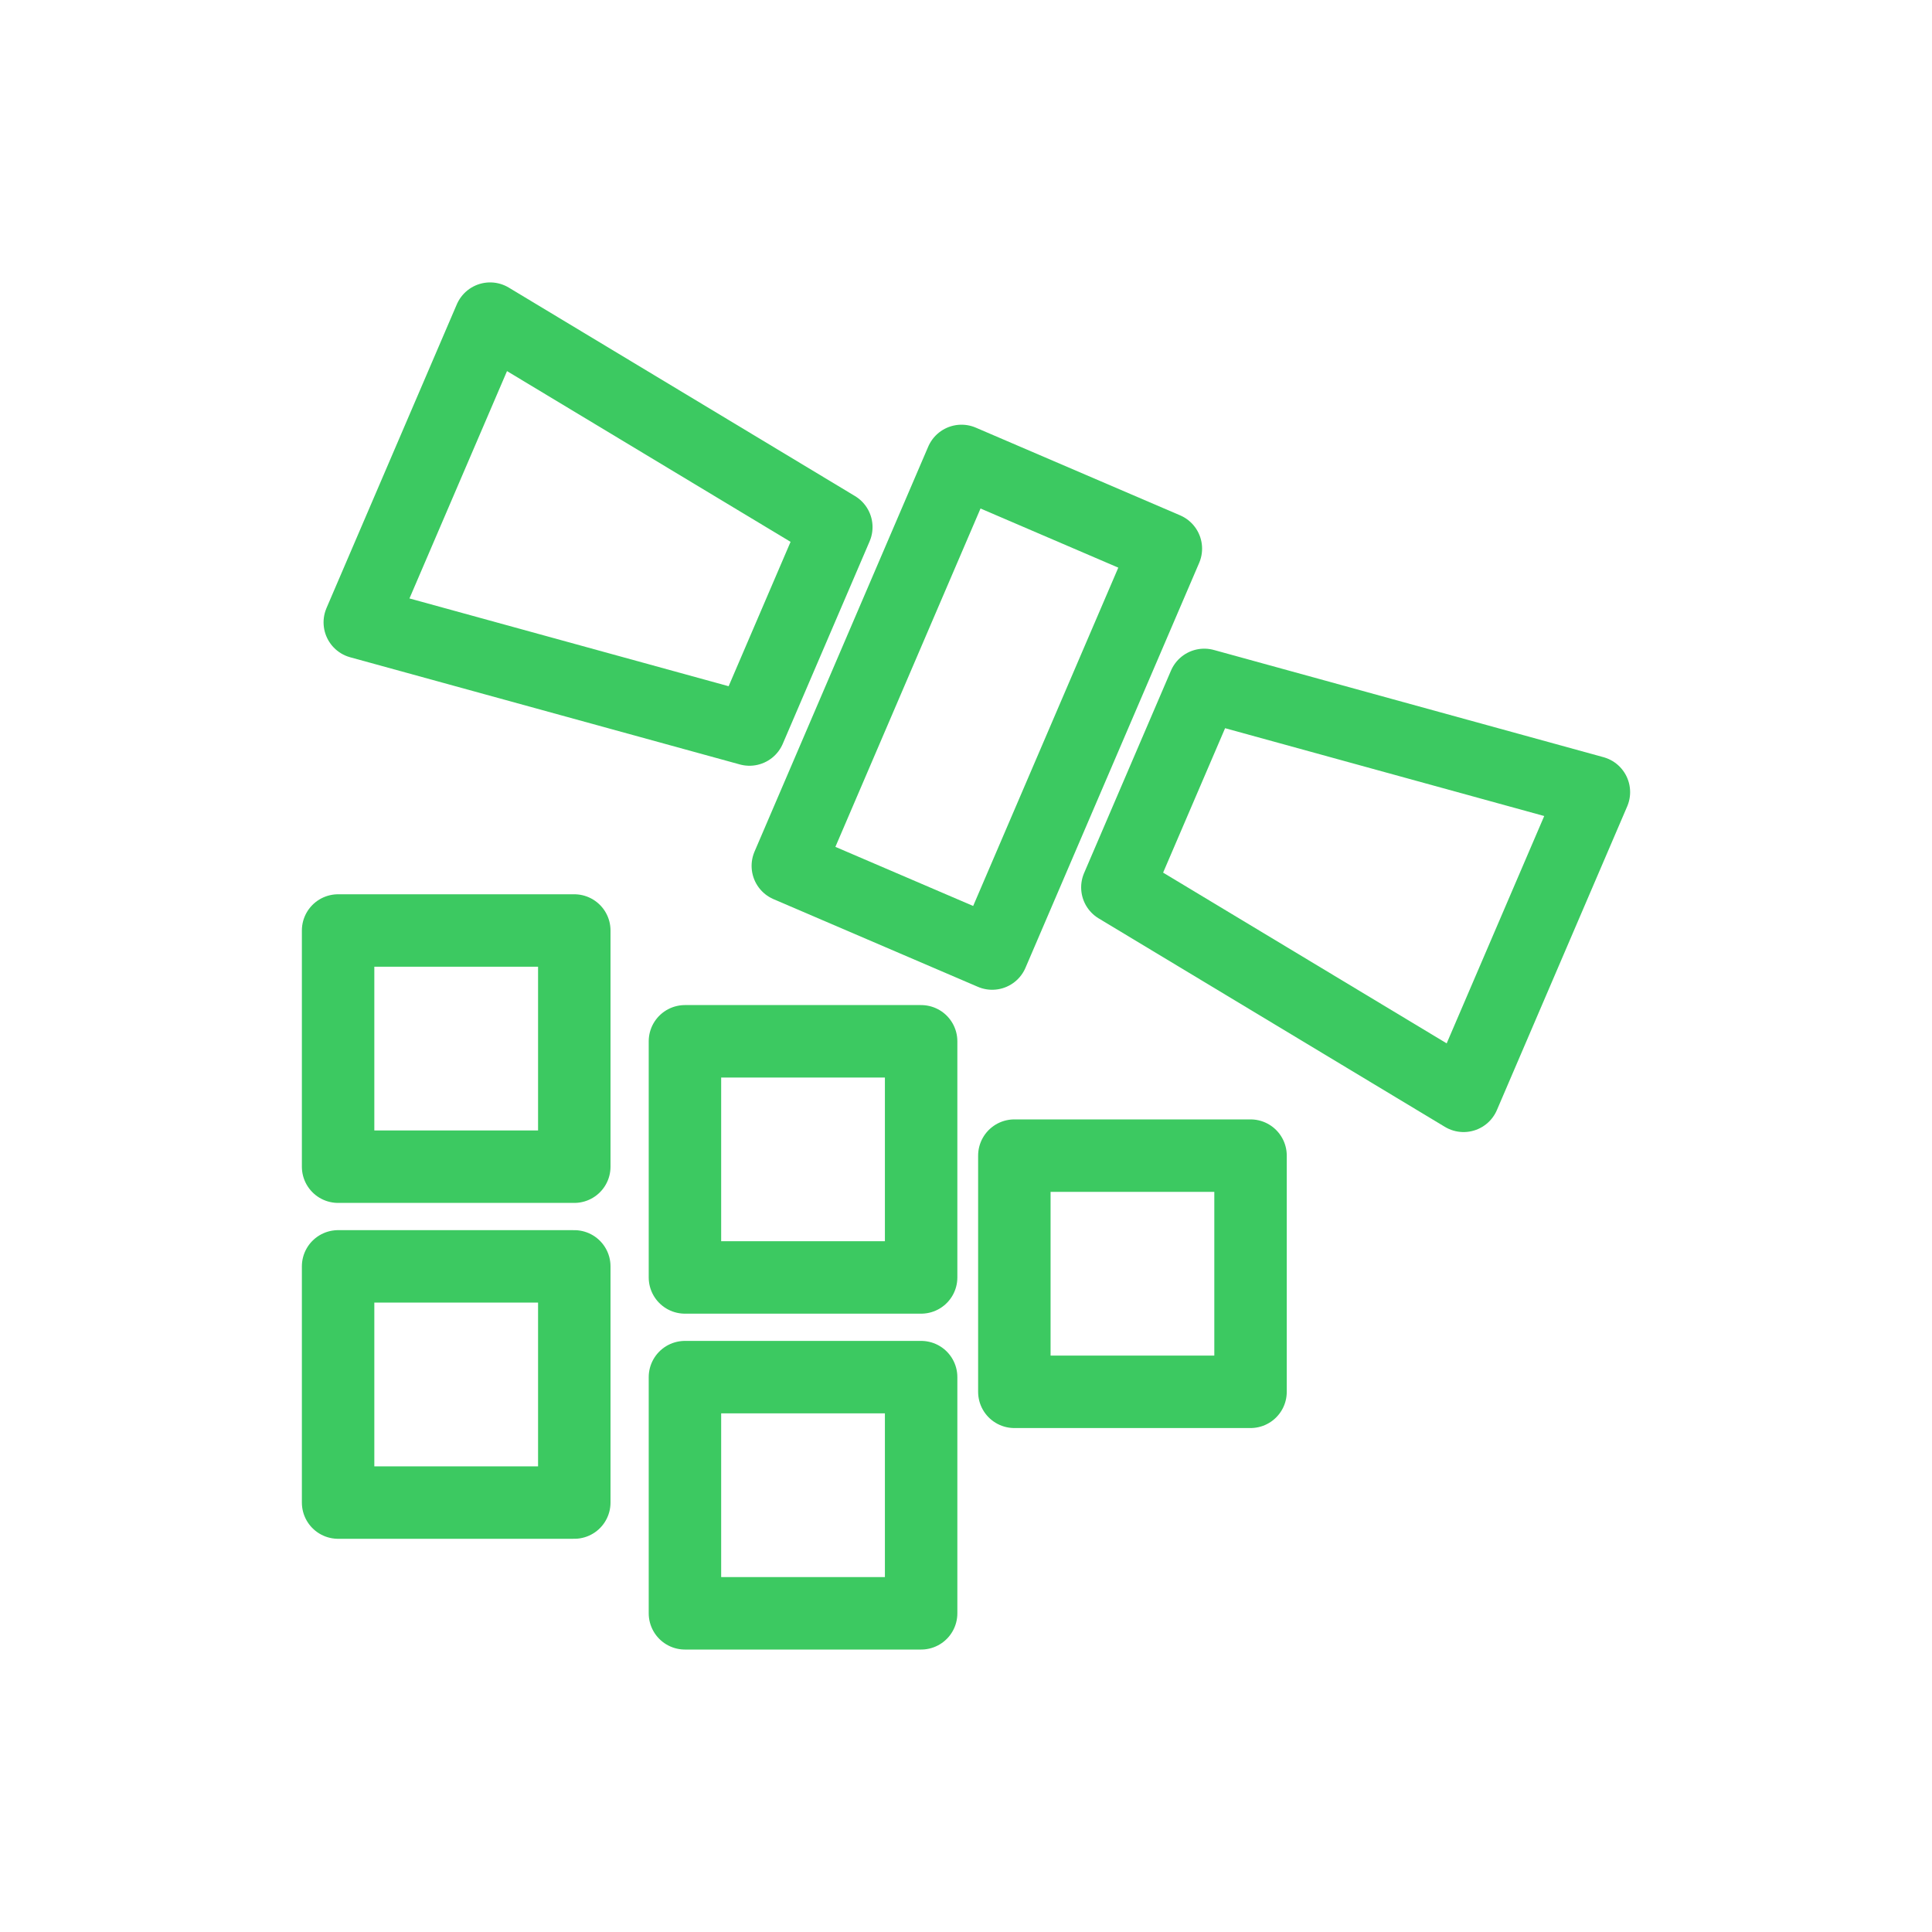
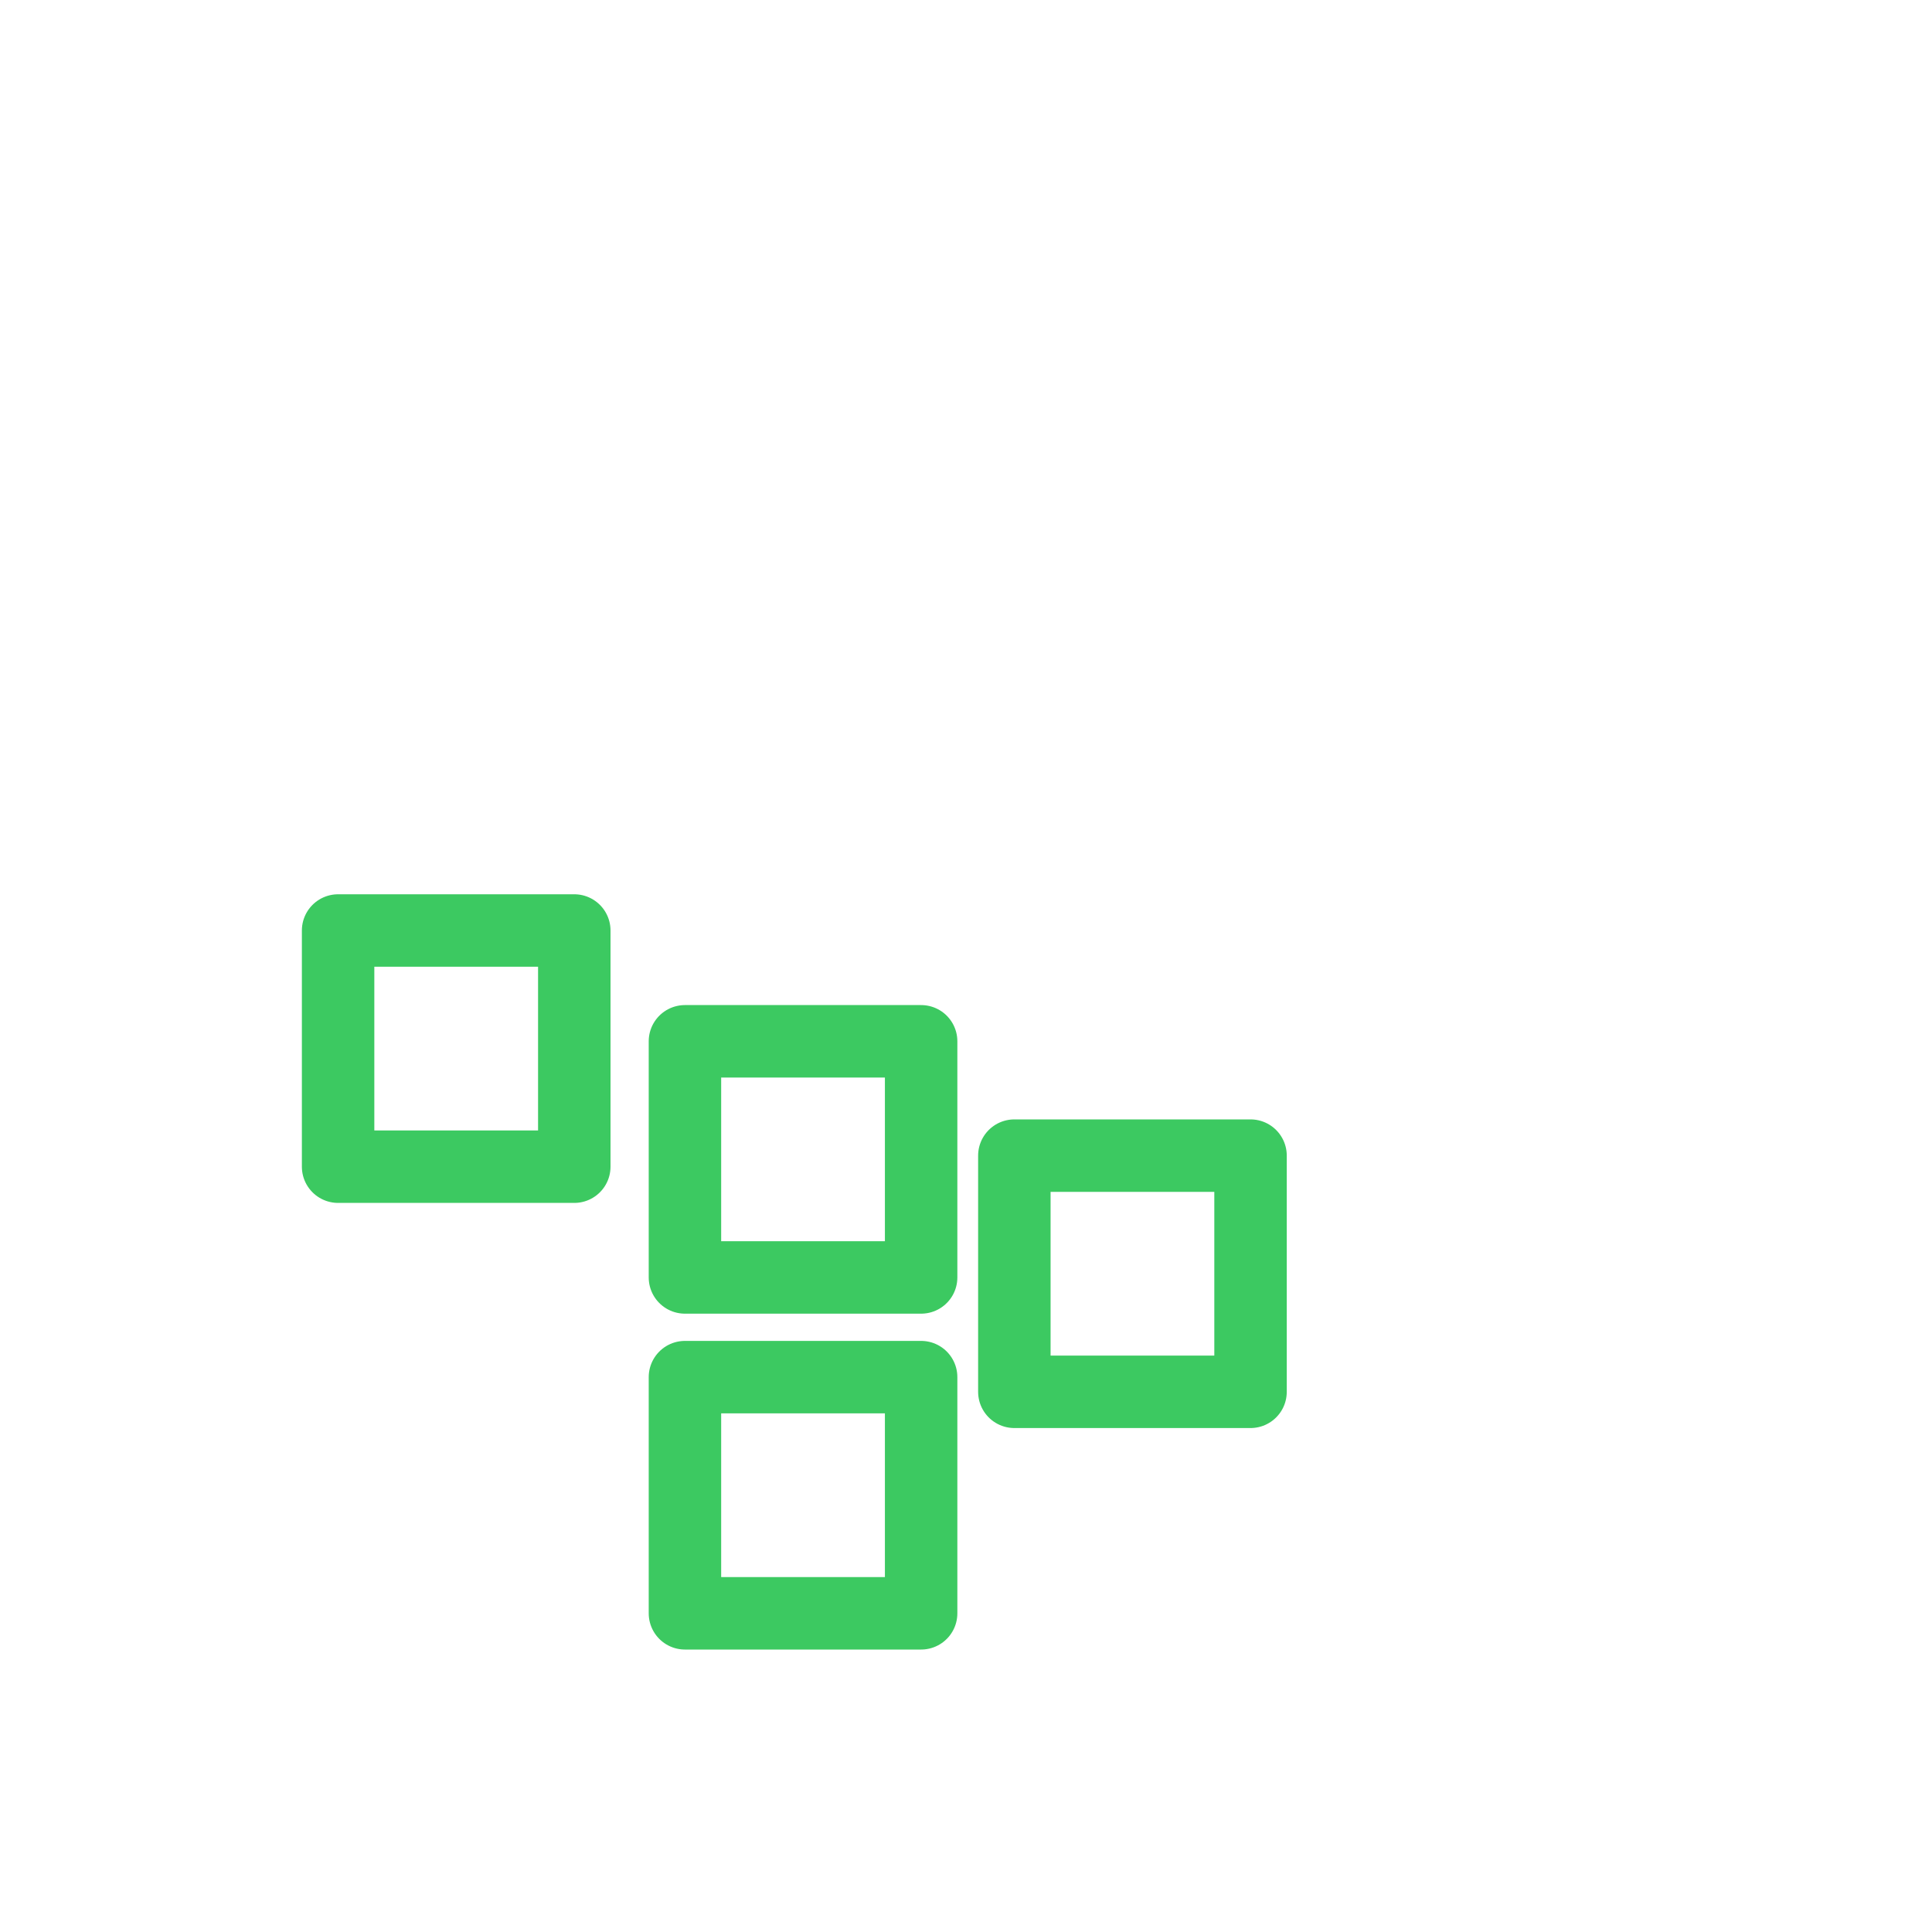
<svg xmlns="http://www.w3.org/2000/svg" width="40px" height="40px" viewBox="0 0 40 40" fill="none">
  <path fill-rule="evenodd" clip-rule="evenodd" d="M 7 24.155 L 11.89 24.155 L 11.89 19.265 L 7 19.265 L 7 24.155 Z" stroke="#3CC961" stroke-width="1.5" stroke-linecap="round" stroke-linejoin="round" />
-   <path fill-rule="evenodd" clip-rule="evenodd" d="M 7 31.109 L 11.89 31.109 L 11.89 26.219 L 7 26.219 L 7 31.109 Z" stroke="#3CC961" stroke-width="1.5" stroke-linecap="round" stroke-linejoin="round" />
  <path fill-rule="evenodd" clip-rule="evenodd" d="M 14.181 26.448 L 19.071 26.448 L 19.071 21.559 L 14.181 21.559 L 14.181 26.448 Z" stroke="#3CC961" stroke-width="1.5" stroke-linecap="round" stroke-linejoin="round" />
  <path fill-rule="evenodd" clip-rule="evenodd" d="M 14.181 33.402 L 19.071 33.402 L 19.071 28.512 L 14.181 28.512 L 14.181 33.402 Z" stroke="#3CC961" stroke-width="1.5" stroke-linecap="round" stroke-linejoin="round" />
  <path fill-rule="evenodd" clip-rule="evenodd" d="M 21.001 28.816 L 25.891 28.816 L 25.891 23.926 L 21.001 23.926 L 21.001 28.816 Z" stroke="#3CC961" stroke-width="1.5" stroke-linecap="round" stroke-linejoin="round" />
-   <path fill-rule="evenodd" clip-rule="evenodd" d="M 16.311 17.927 L 20.542 19.742 L 24.138 11.359 L 19.907 9.543 L 16.311 17.927 Z" stroke="#3CC961" stroke-width="1.5" stroke-linecap="round" stroke-linejoin="round" />
-   <path fill-rule="evenodd" clip-rule="evenodd" d="M 30.302 22.688 L 33 16.4 L 24.933 14.18 L 23.134 18.372 L 30.302 22.688 Z" stroke="#3CC961" stroke-width="1.5" stroke-linecap="round" stroke-linejoin="round" />
-   <path fill-rule="evenodd" clip-rule="evenodd" d="M 7.449 12.885 L 10.147 6.597 L 17.315 10.913 L 15.517 15.104 L 7.449 12.885 Z" stroke="#3CC961" stroke-width="1.5" stroke-linecap="round" stroke-linejoin="round" />
</svg>